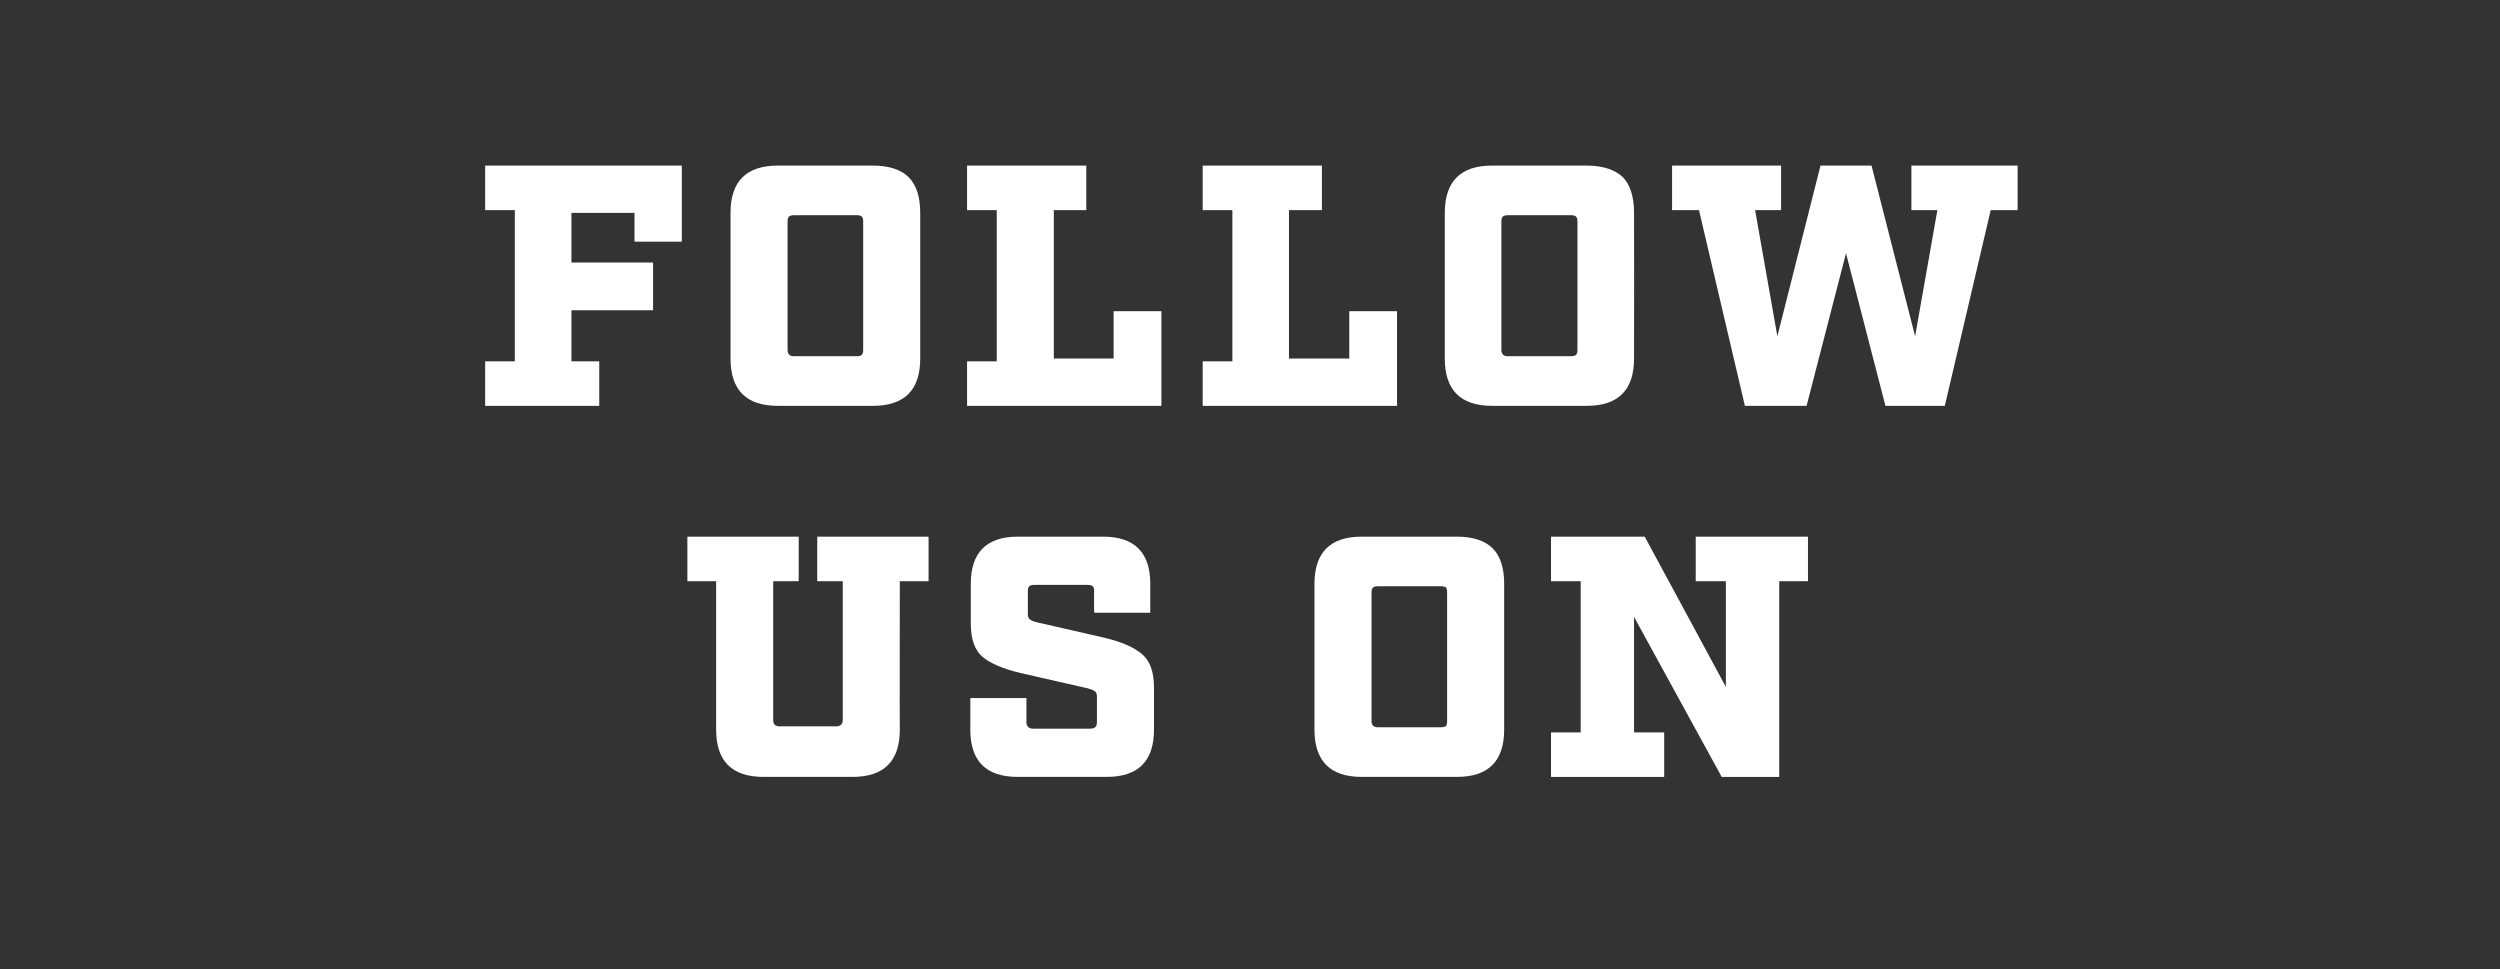
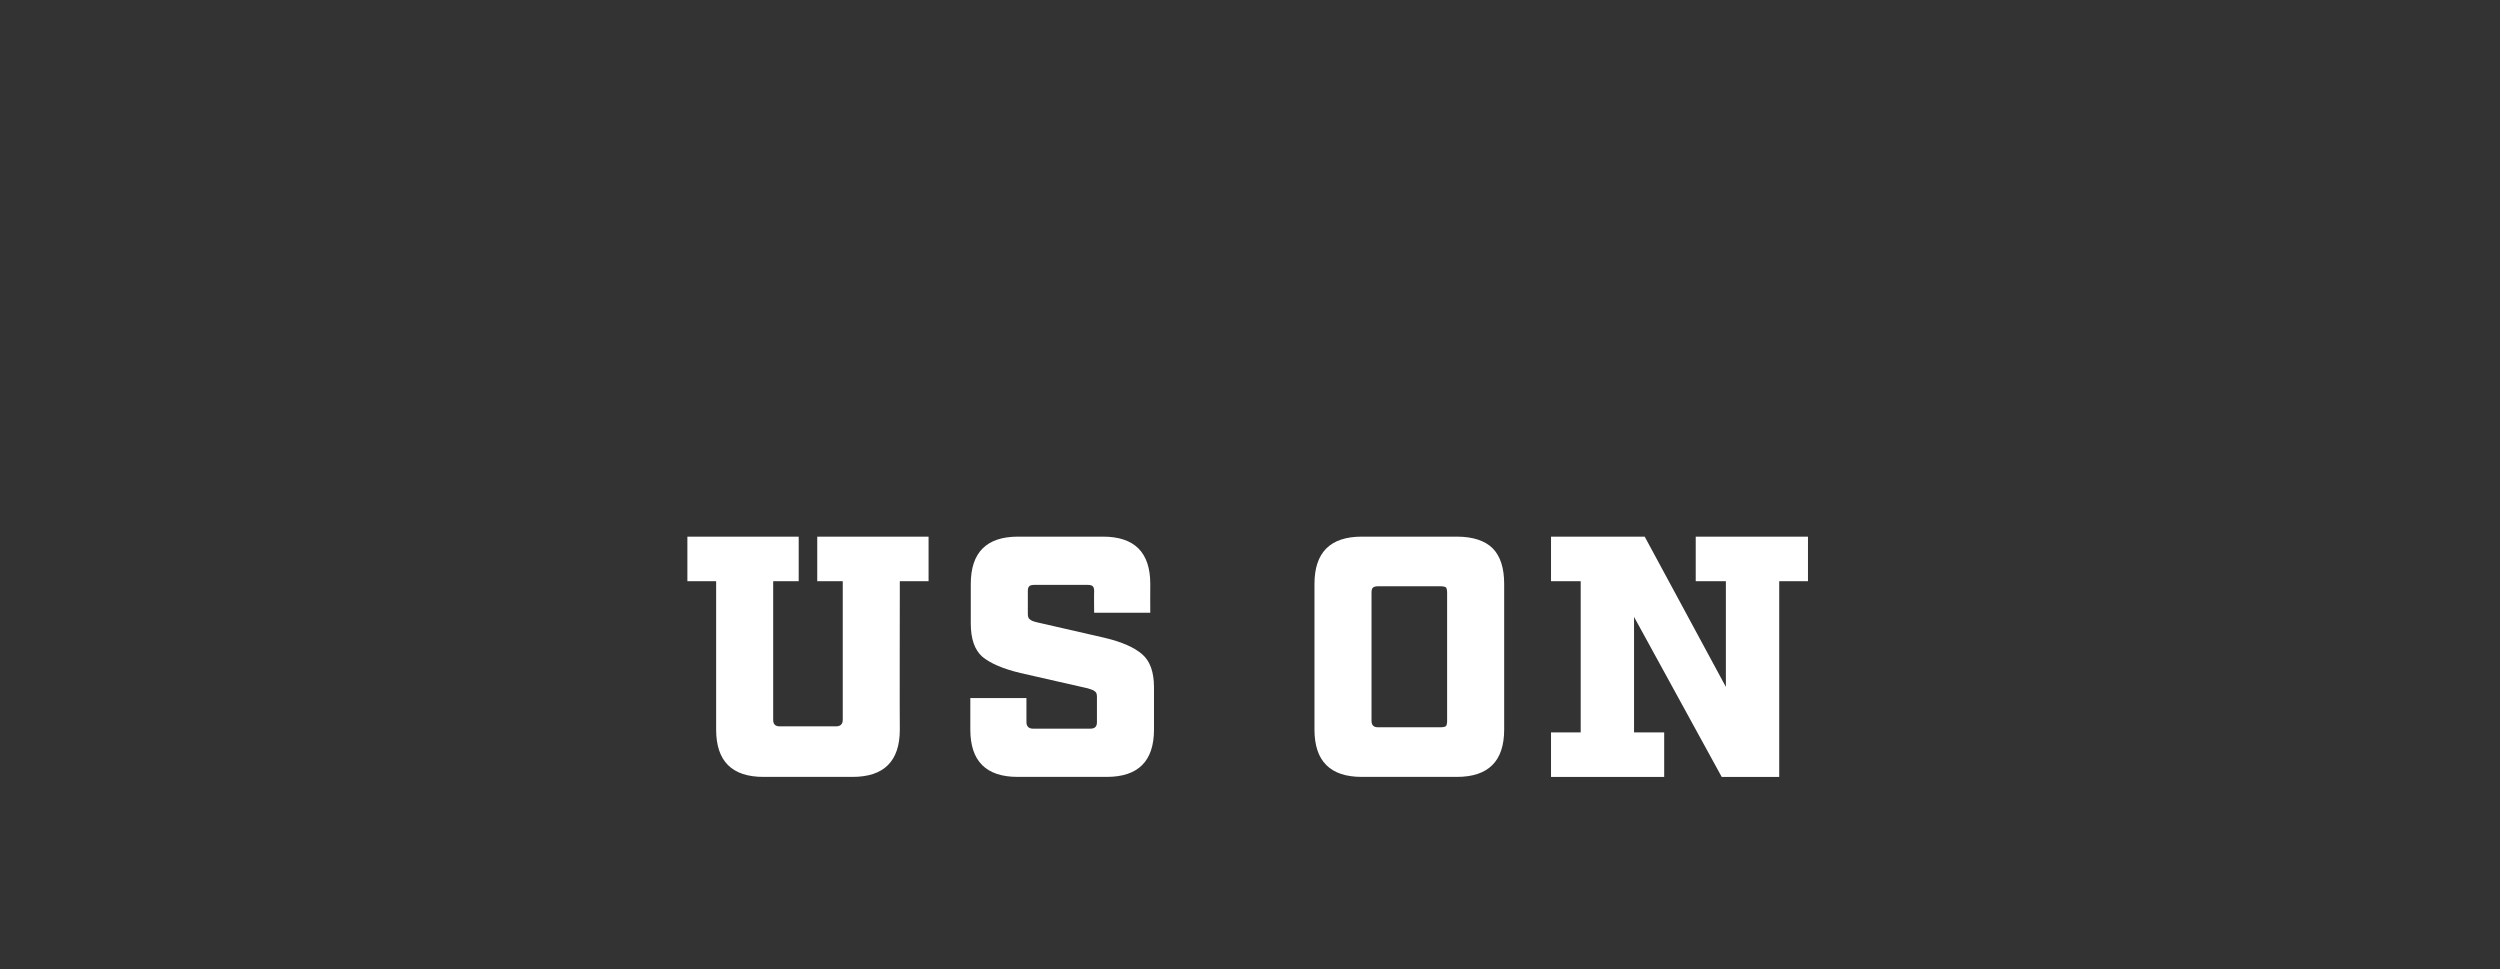
<svg xmlns="http://www.w3.org/2000/svg" version="1.1" width="539px" height="209px" viewBox="0 -1 539 209" style="top:-1px">
  <rect x="0" y="-1" width="539" height="209" fill="#333333" stroke="none" />
  <desc>FOLLOW US ON</desc>
  <defs />
  <g id="Polygon154742">
    <path d="m200.2 114.7l0 9.6l-6.2 0c0 0-.05 31.97 0 32c0 6.8-3.4 10.2-10.2 10.2c0 0-19.2 0-19.2 0c-6.8 0-10.2-3.4-10.2-10.2c.01-.03 0-32 0-32l-6.2 0l0-9.6l24 0l0 9.6l-5.5 0c0 0-.02 29.9 0 29.9c0 .9.4 1.4 1.4 1.4c0 0 12.2 0 12.2 0c.9 0 1.4-.5 1.4-1.4c-.02 0 0-29.9 0-29.9l-5.5 0l0-9.6l24 0zm47.8 16.4l-12.1 0c0 0-.05-4.62 0-4.6c0-.6-.1-.9-.3-1.1c-.2-.2-.6-.3-1.1-.3c0 0-11.5 0-11.5 0c-.5 0-.9.1-1.1.3c-.2.2-.3.5-.3 1.1c0 0 0 4.8 0 4.8c0 .6.1 1 .4 1.2c.3.3.8.5 1.7.7c0 0 14.4 3.3 14.4 3.3c3.8.9 6.5 2.1 8.2 3.6c1.6 1.4 2.5 3.7 2.5 7.1c0 0 0 9.1 0 9.1c0 6.8-3.4 10.2-10.2 10.2c0 0-19.2 0-19.2 0c-6.8 0-10.2-3.4-10.2-10.2c-.02-.03 0-6.8 0-6.8l12.1 0c0 0 0 5.21 0 5.2c0 .9.5 1.4 1.4 1.4c0 0 12.4 0 12.4 0c1 0 1.4-.5 1.4-1.4c0 0 0-5.4 0-5.4c0-.6-.1-1-.4-1.2c-.3-.3-.9-.5-1.6-.7c0 0-14.5-3.3-14.5-3.3c-3.8-.9-6.5-2.1-8.2-3.5c-1.7-1.5-2.5-3.9-2.5-7.2c0 0 0-8.5 0-8.5c0-6.8 3.4-10.2 10.2-10.2c0 0 18.3 0 18.3 0c6.8 0 10.2 3.4 10.2 10.2c-.03.03 0 6.2 0 6.2zm76.3 25.2c0 6.8-3.4 10.2-10.2 10.2c0 0-20.5 0-20.5 0c-6.8 0-10.2-3.4-10.2-10.2c0 0 0-31.4 0-31.4c0-6.8 3.4-10.2 10.2-10.2c0 0 20.5 0 20.5 0c3.5 0 6.1.9 7.7 2.5c1.7 1.7 2.5 4.3 2.5 7.7c.02.03 0 31.4 0 31.4c0 0 .02-.03 0 0zm-28.6-29.5c0 0 0 27.6 0 27.6c0 1 .5 1.4 1.4 1.4c0 0 13.5 0 13.5 0c.6 0 1-.1 1.2-.3c.1-.2.2-.5.2-1.1c0 0 0-27.6 0-27.6c0-.6-.1-.9-.2-1.1c-.2-.2-.6-.3-1.2-.3c0 0-13.5 0-13.5 0c-.5 0-.9.1-1.1.3c-.2.2-.3.5-.3 1.1zm94.1-12.1l0 9.6l-6.2 0l0 42.2l-12.4 0l-18.9-34.5l0 24.9l6.5 0l0 9.6l-24.4 0l0-9.6l6.4 0l0-32.6l-6.4 0l0-9.6l20.2 0l17.5 32.4l0-22.8l-6.5 0l0-9.6l24.2 0z" stroke="none" fill="#fff" />
  </g>
  <g id="Polygon154741">
-     <path d="m104.6 34.7l42.4 0l0 16.4l-10.2 0l0-6.2l-13.6 0l0 10.7l17.6 0l0 10.3l-17.6 0l0 11l6 0l0 9.6l-24.6 0l0-9.6l6.4 0l0-32.6l-6.4 0l0-9.6zm93.8 41.6c0 6.8-3.4 10.2-10.2 10.2c0 0-20.5 0-20.5 0c-6.8 0-10.2-3.4-10.2-10.2c0 0 0-31.4 0-31.4c0-6.8 3.4-10.2 10.2-10.2c0 0 20.5 0 20.5 0c3.5 0 6.1.9 7.7 2.5c1.7 1.7 2.5 4.3 2.5 7.7c0 .03 0 31.4 0 31.4c0 0 0-.03 0 0zm-28.6-29.5c0 0 0 27.6 0 27.6c0 1 .5 1.4 1.4 1.4c0 0 13.5 0 13.5 0c.6 0 .9-.1 1.1-.3c.2-.2.3-.5.3-1.1c0 0 0-27.6 0-27.6c0-.6-.1-.9-.3-1.1c-.2-.2-.5-.3-1.1-.3c0 0-13.5 0-13.5 0c-.5 0-.9.1-1.1.3c-.2.2-.3.5-.3 1.1zm80.6 19.3l0 20.4l-41.9 0l0-9.6l6.4 0l0-32.6l-6.4 0l0-9.6l25.7 0l0 9.6l-7 0l0 32l12.9 0l0-10.2l10.3 0zm50.8 0l0 20.4l-41.9 0l0-9.6l6.4 0l0-32.6l-6.4 0l0-9.6l25.7 0l0 9.6l-7.1 0l0 32l13 0l0-10.2l10.3 0zm51.1 10.2c0 6.8-3.4 10.2-10.2 10.2c0 0-20.4 0-20.4 0c-6.8 0-10.2-3.4-10.2-10.2c0 0 0-31.4 0-31.4c0-6.8 3.4-10.2 10.2-10.2c0 0 20.4 0 20.4 0c3.5 0 6.1.9 7.8 2.5c1.6 1.7 2.4 4.3 2.4 7.7c.04.03 0 31.4 0 31.4c0 0 .04-.03 0 0zm-28.6-29.5c0 0 0 27.6 0 27.6c0 1 .5 1.4 1.4 1.4c0 0 13.6 0 13.6 0c.5 0 .9-.1 1.1-.3c.2-.2.3-.5.3-1.1c0 0 0-27.6 0-27.6c0-.6-.1-.9-.3-1.1c-.2-.2-.6-.3-1.1-.3c0 0-13.6 0-13.6 0c-.5 0-.9.1-1.1.3c-.2.2-.3.5-.3 1.1zm111.3-12.1l0 9.6l-5.8 0l-9.9 42.2l-12.8 0l-8.5-32.9l-8.5 32.9l-13.3 0l-9.9-42.2l-5.8 0l0-9.6l23.5 0l0 9.6l-5.6 0l4.8 27.2l9.3-36.8l11 0l9.4 36.8l4.8-27.2l-5.6 0l0-9.6l22.9 0z" stroke="none" fill="#fff" />
-   </g>
+     </g>
</svg>